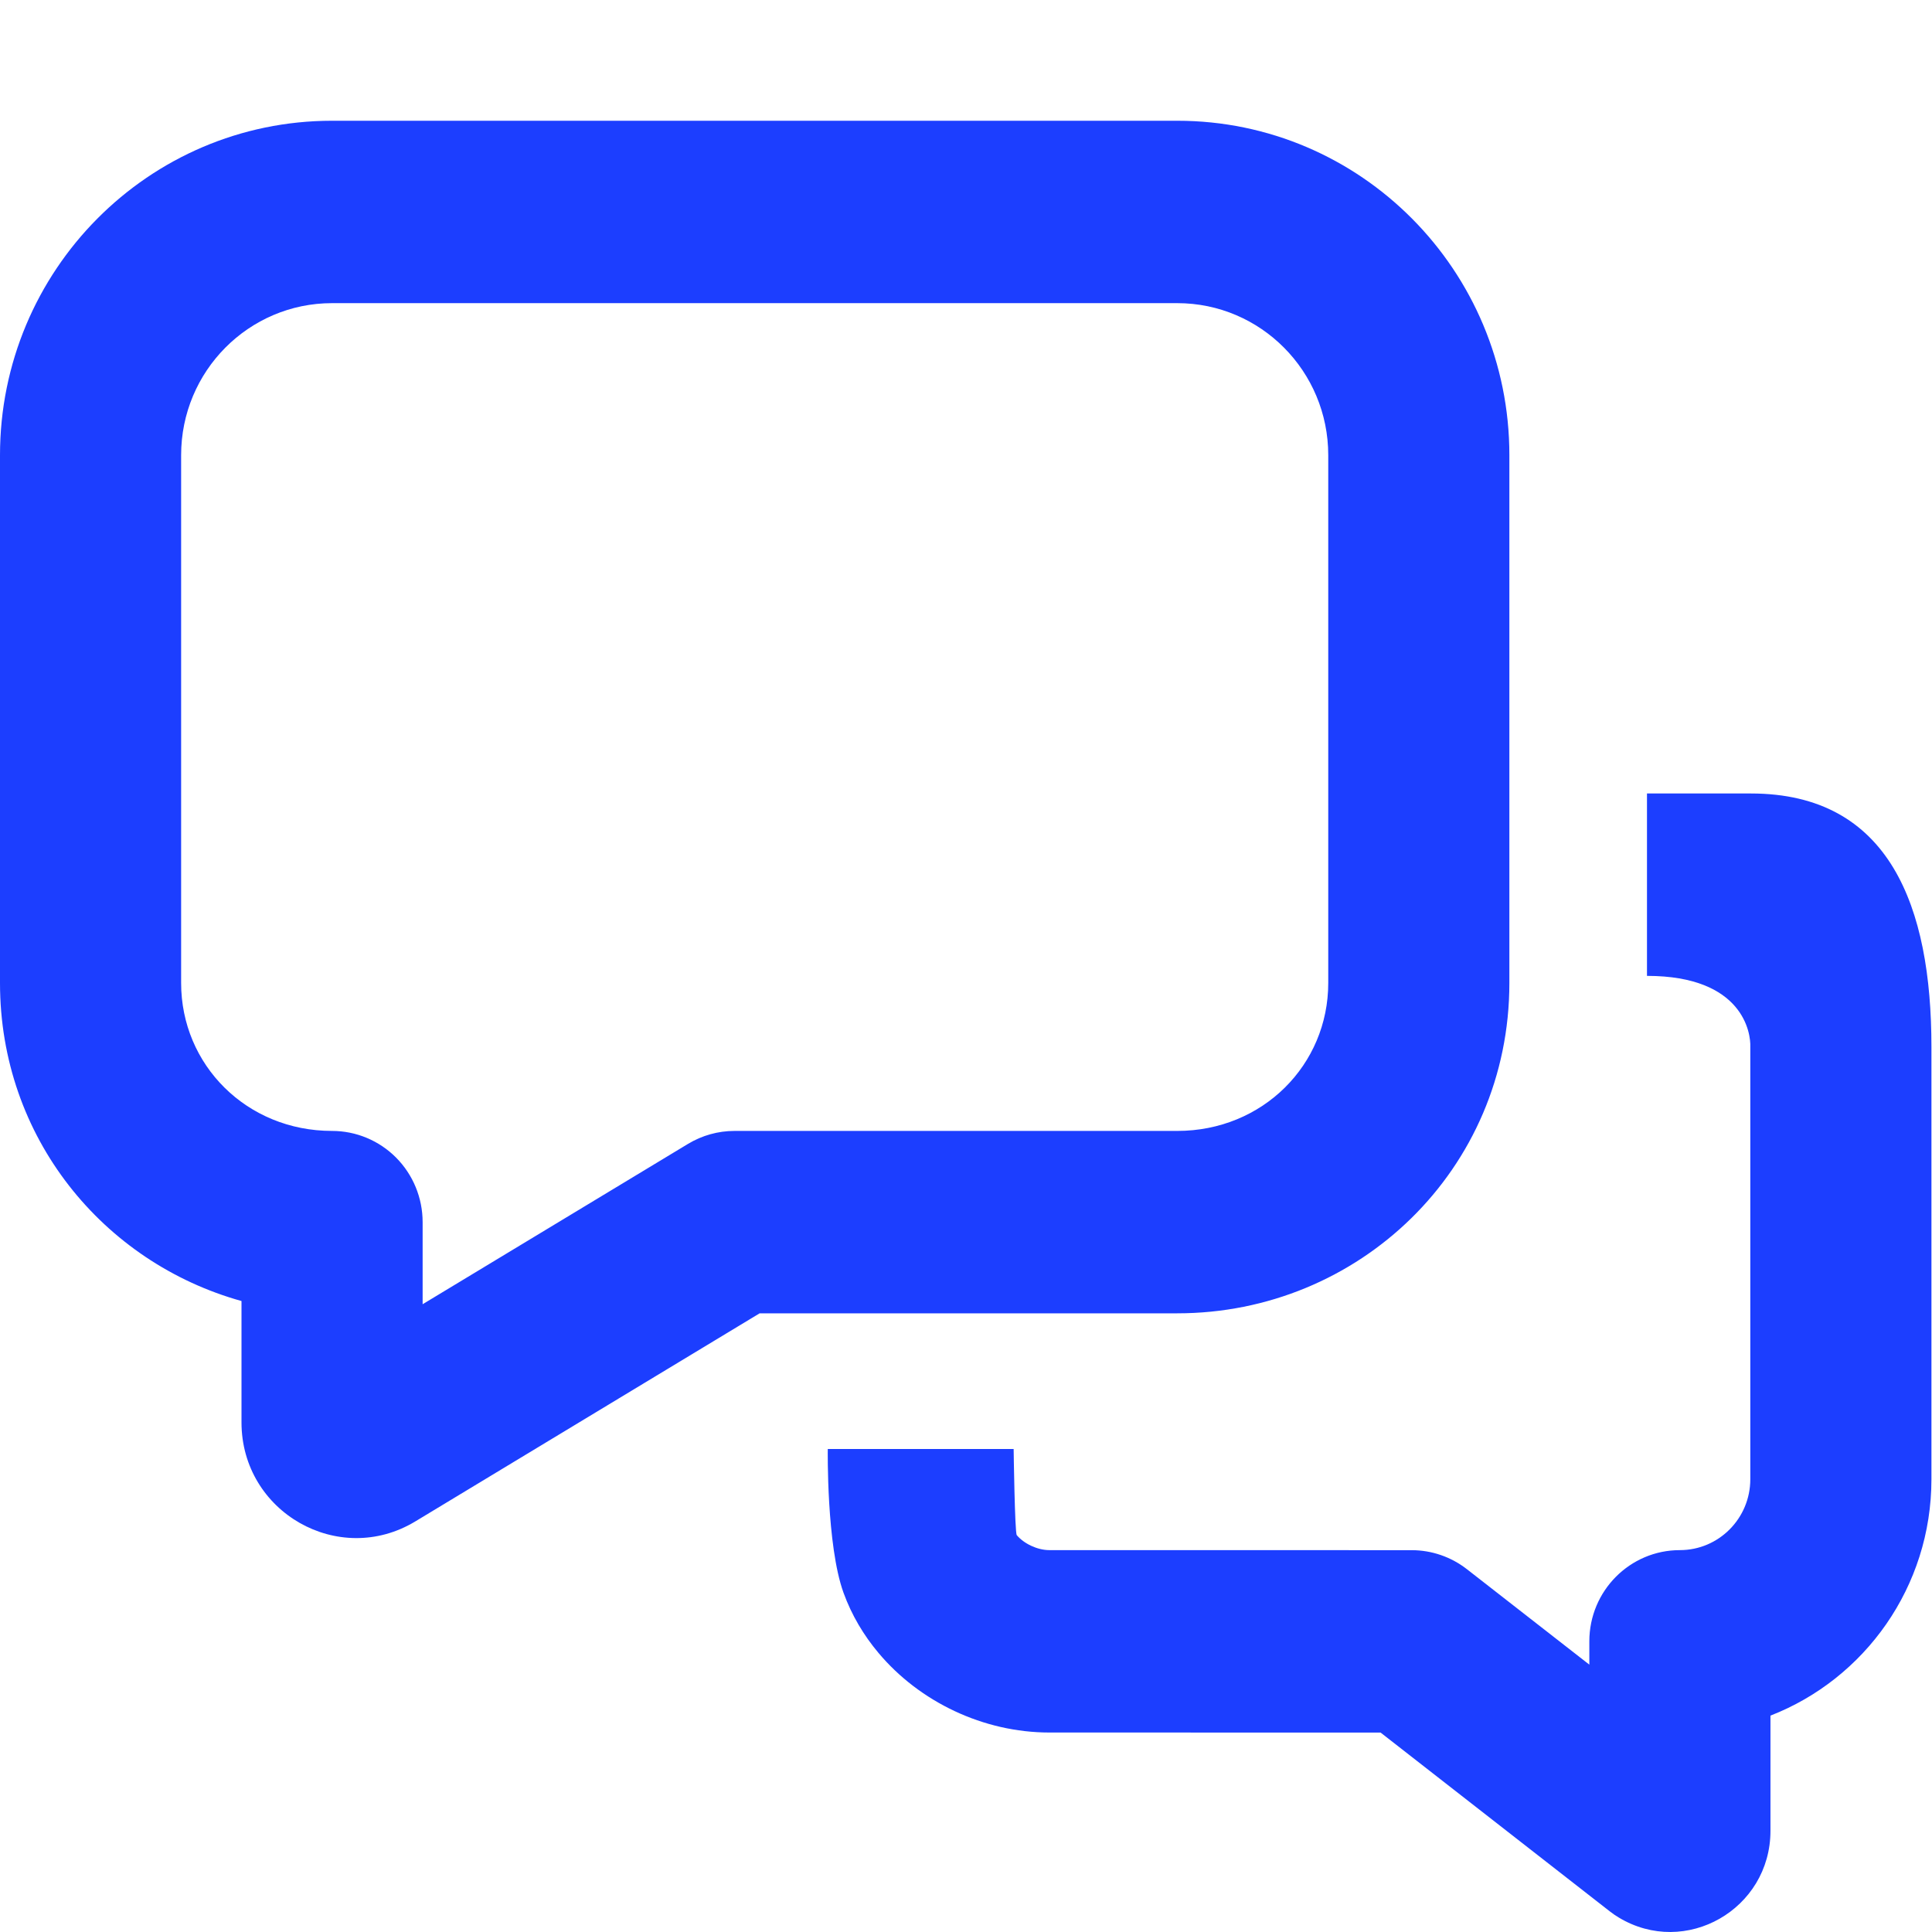
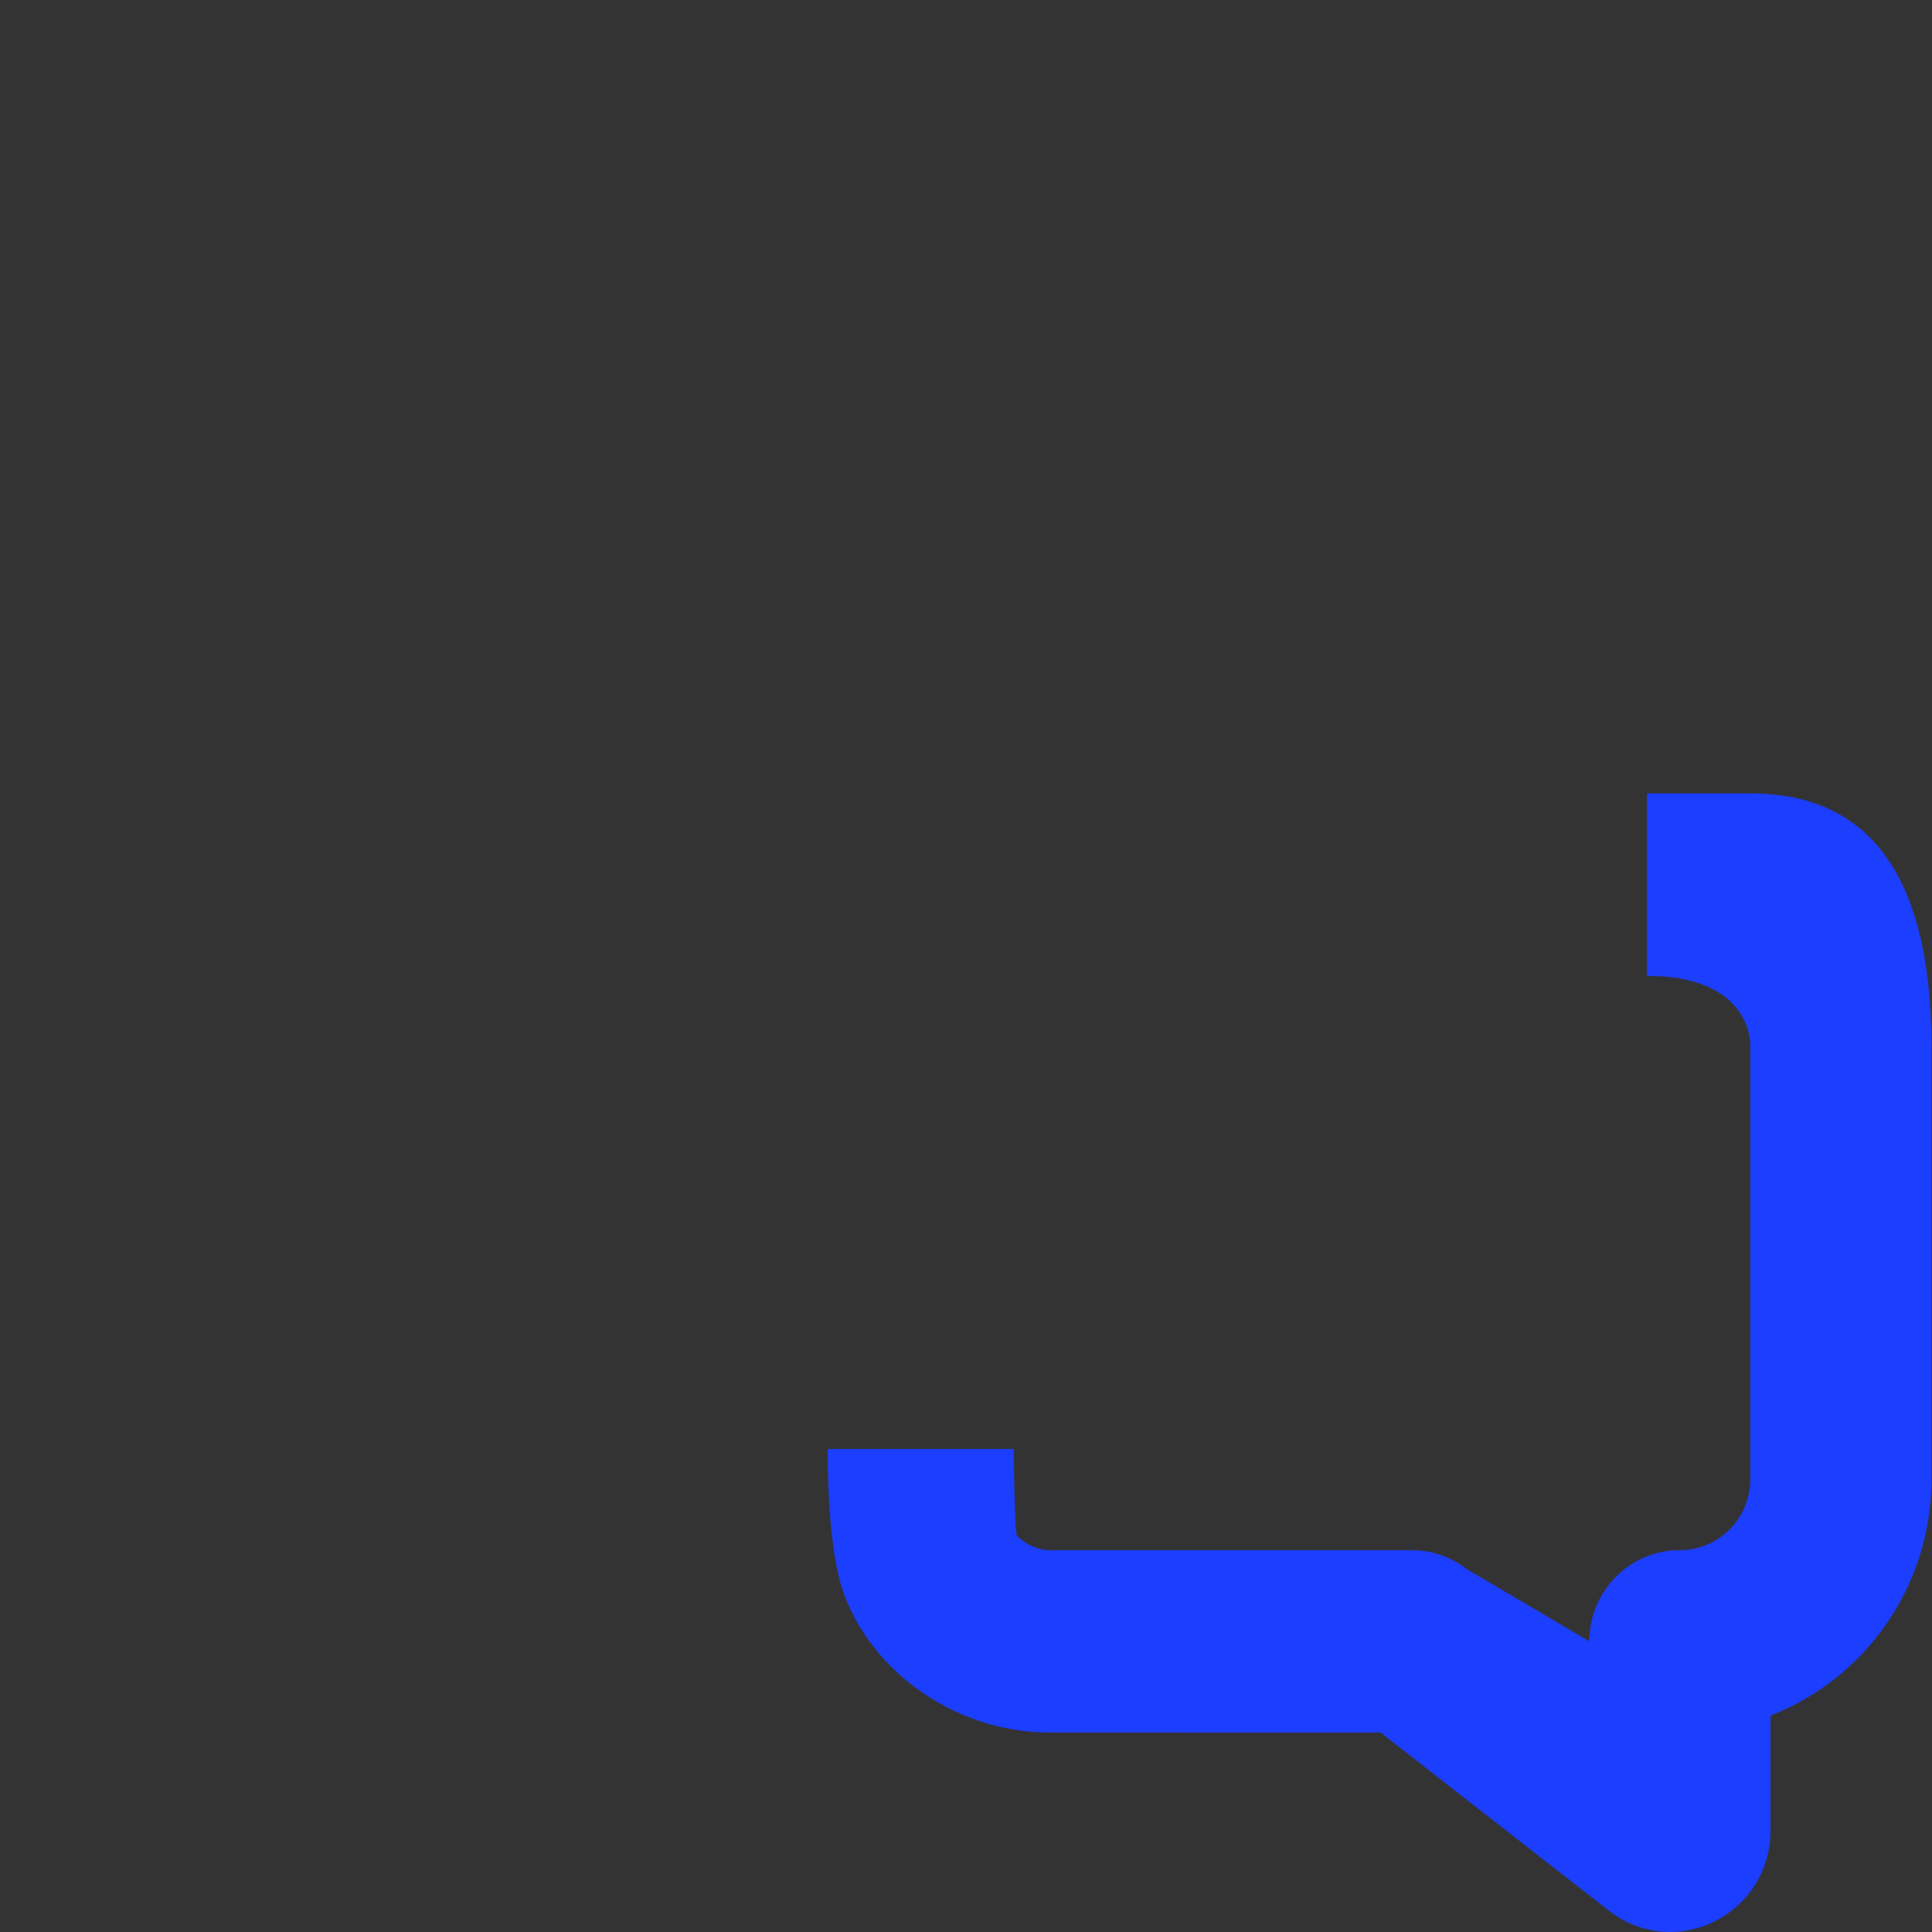
<svg xmlns="http://www.w3.org/2000/svg" width="44" height="44" viewBox="0 0 44 44" fill="none">
  <rect x="0" y="0" width="44" height="44" fill="#333333" stroke="none" />
  <g clip-path="url(#clip0_1223_3467)">
-     <rect width="44" height="44" fill="white" />
-     <path fill-rule="evenodd" clip-rule="evenodd" d="M0 10.366C0 6.16 3.386 2.75 7.562 2.75H26.812C30.989 2.75 34.375 6.16 34.375 10.366V22.387C34.375 26.638 30.944 29.91 26.812 29.91L17.3 29.91L9.457 34.65C7.715 35.702 5.5 34.439 5.5 32.394V29.63C2.349 28.752 0 25.904 0 22.387V10.366ZM7.562 6.904C5.664 6.904 4.125 8.454 4.125 10.366V22.387C4.125 24.253 5.618 25.756 7.562 25.756C8.11 25.756 8.634 25.975 9.021 26.364C9.408 26.754 9.625 27.282 9.625 27.833V29.703L15.668 26.052C15.989 25.858 16.355 25.756 16.729 25.756L26.812 25.756C28.756 25.756 30.25 24.253 30.25 22.387V10.366C30.25 8.454 28.711 6.904 26.812 6.904H7.562Z" fill="#1C3EFF" />
-     <path fill-rule="evenodd" clip-rule="evenodd" d="M37.509 18.071H39.875C43.039 18.071 43.987 20.654 43.987 23.84V33.688C43.987 36.142 42.466 38.238 40.321 39.072L40.321 41.696C40.321 43.482 38.386 44.589 36.864 43.669C36.794 43.627 36.727 43.581 36.662 43.53L31.442 39.458L23.898 39.457C22.399 39.457 20.941 38.761 20.002 37.638C19.674 37.247 19.397 36.789 19.21 36.272C18.82 35.194 18.852 33 18.852 33H23.085C23.085 33 23.111 34.908 23.156 34.962C23.316 35.153 23.622 35.303 23.898 35.303L32.148 35.304C32.605 35.304 33.049 35.457 33.41 35.739L36.196 37.911L36.196 37.38C36.196 36.233 37.119 35.303 38.258 35.303C39.144 35.303 39.862 34.58 39.862 33.688V23.84C39.875 23.541 39.709 22.225 37.509 22.225V18.071Z" fill="#1C3EFF" />
+     <path fill-rule="evenodd" clip-rule="evenodd" d="M37.509 18.071H39.875C43.039 18.071 43.987 20.654 43.987 23.84V33.688C43.987 36.142 42.466 38.238 40.321 39.072L40.321 41.696C40.321 43.482 38.386 44.589 36.864 43.669C36.794 43.627 36.727 43.581 36.662 43.53L31.442 39.458L23.898 39.457C22.399 39.457 20.941 38.761 20.002 37.638C19.674 37.247 19.397 36.789 19.21 36.272C18.82 35.194 18.852 33 18.852 33H23.085C23.085 33 23.111 34.908 23.156 34.962C23.316 35.153 23.622 35.303 23.898 35.303L32.148 35.304C32.605 35.304 33.049 35.457 33.41 35.739L36.196 37.38C36.196 36.233 37.119 35.303 38.258 35.303C39.144 35.303 39.862 34.58 39.862 33.688V23.84C39.875 23.541 39.709 22.225 37.509 22.225V18.071Z" fill="#1C3EFF" />
  </g>
  <defs>
    <clipPath id="clip0_1223_3467">
      <rect width="44" height="44" fill="white" />
    </clipPath>
  </defs>
</svg>